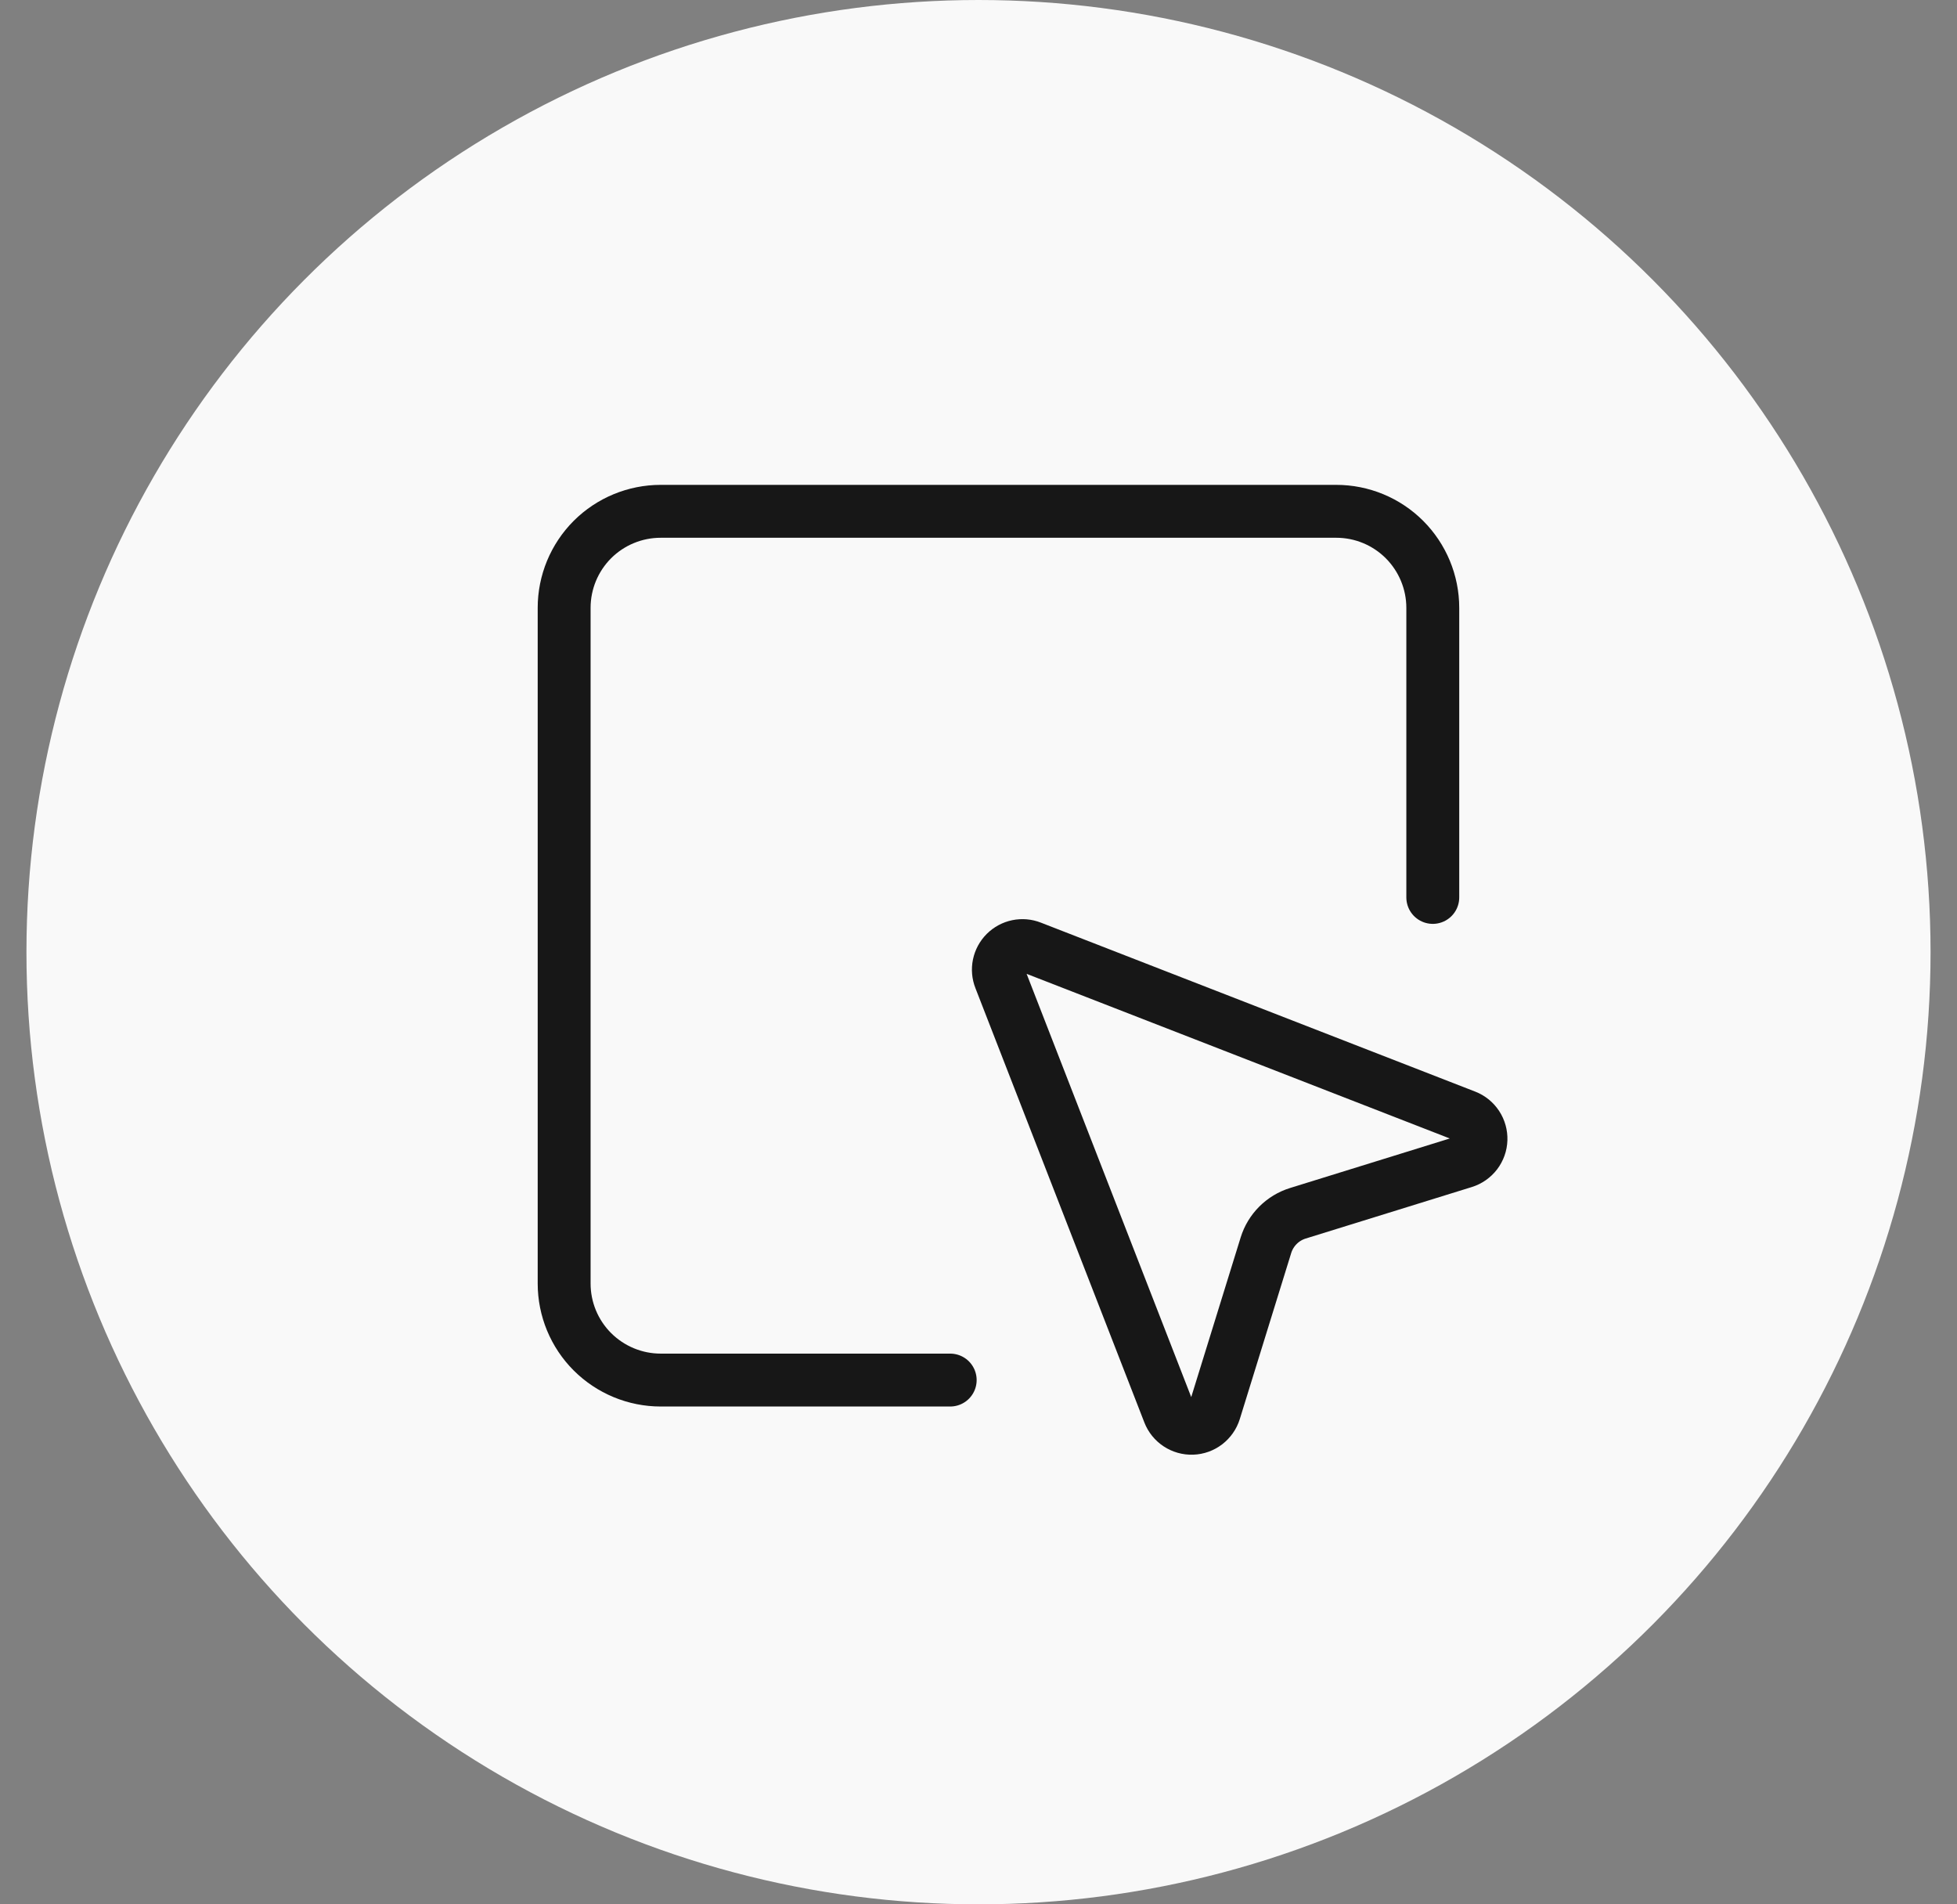
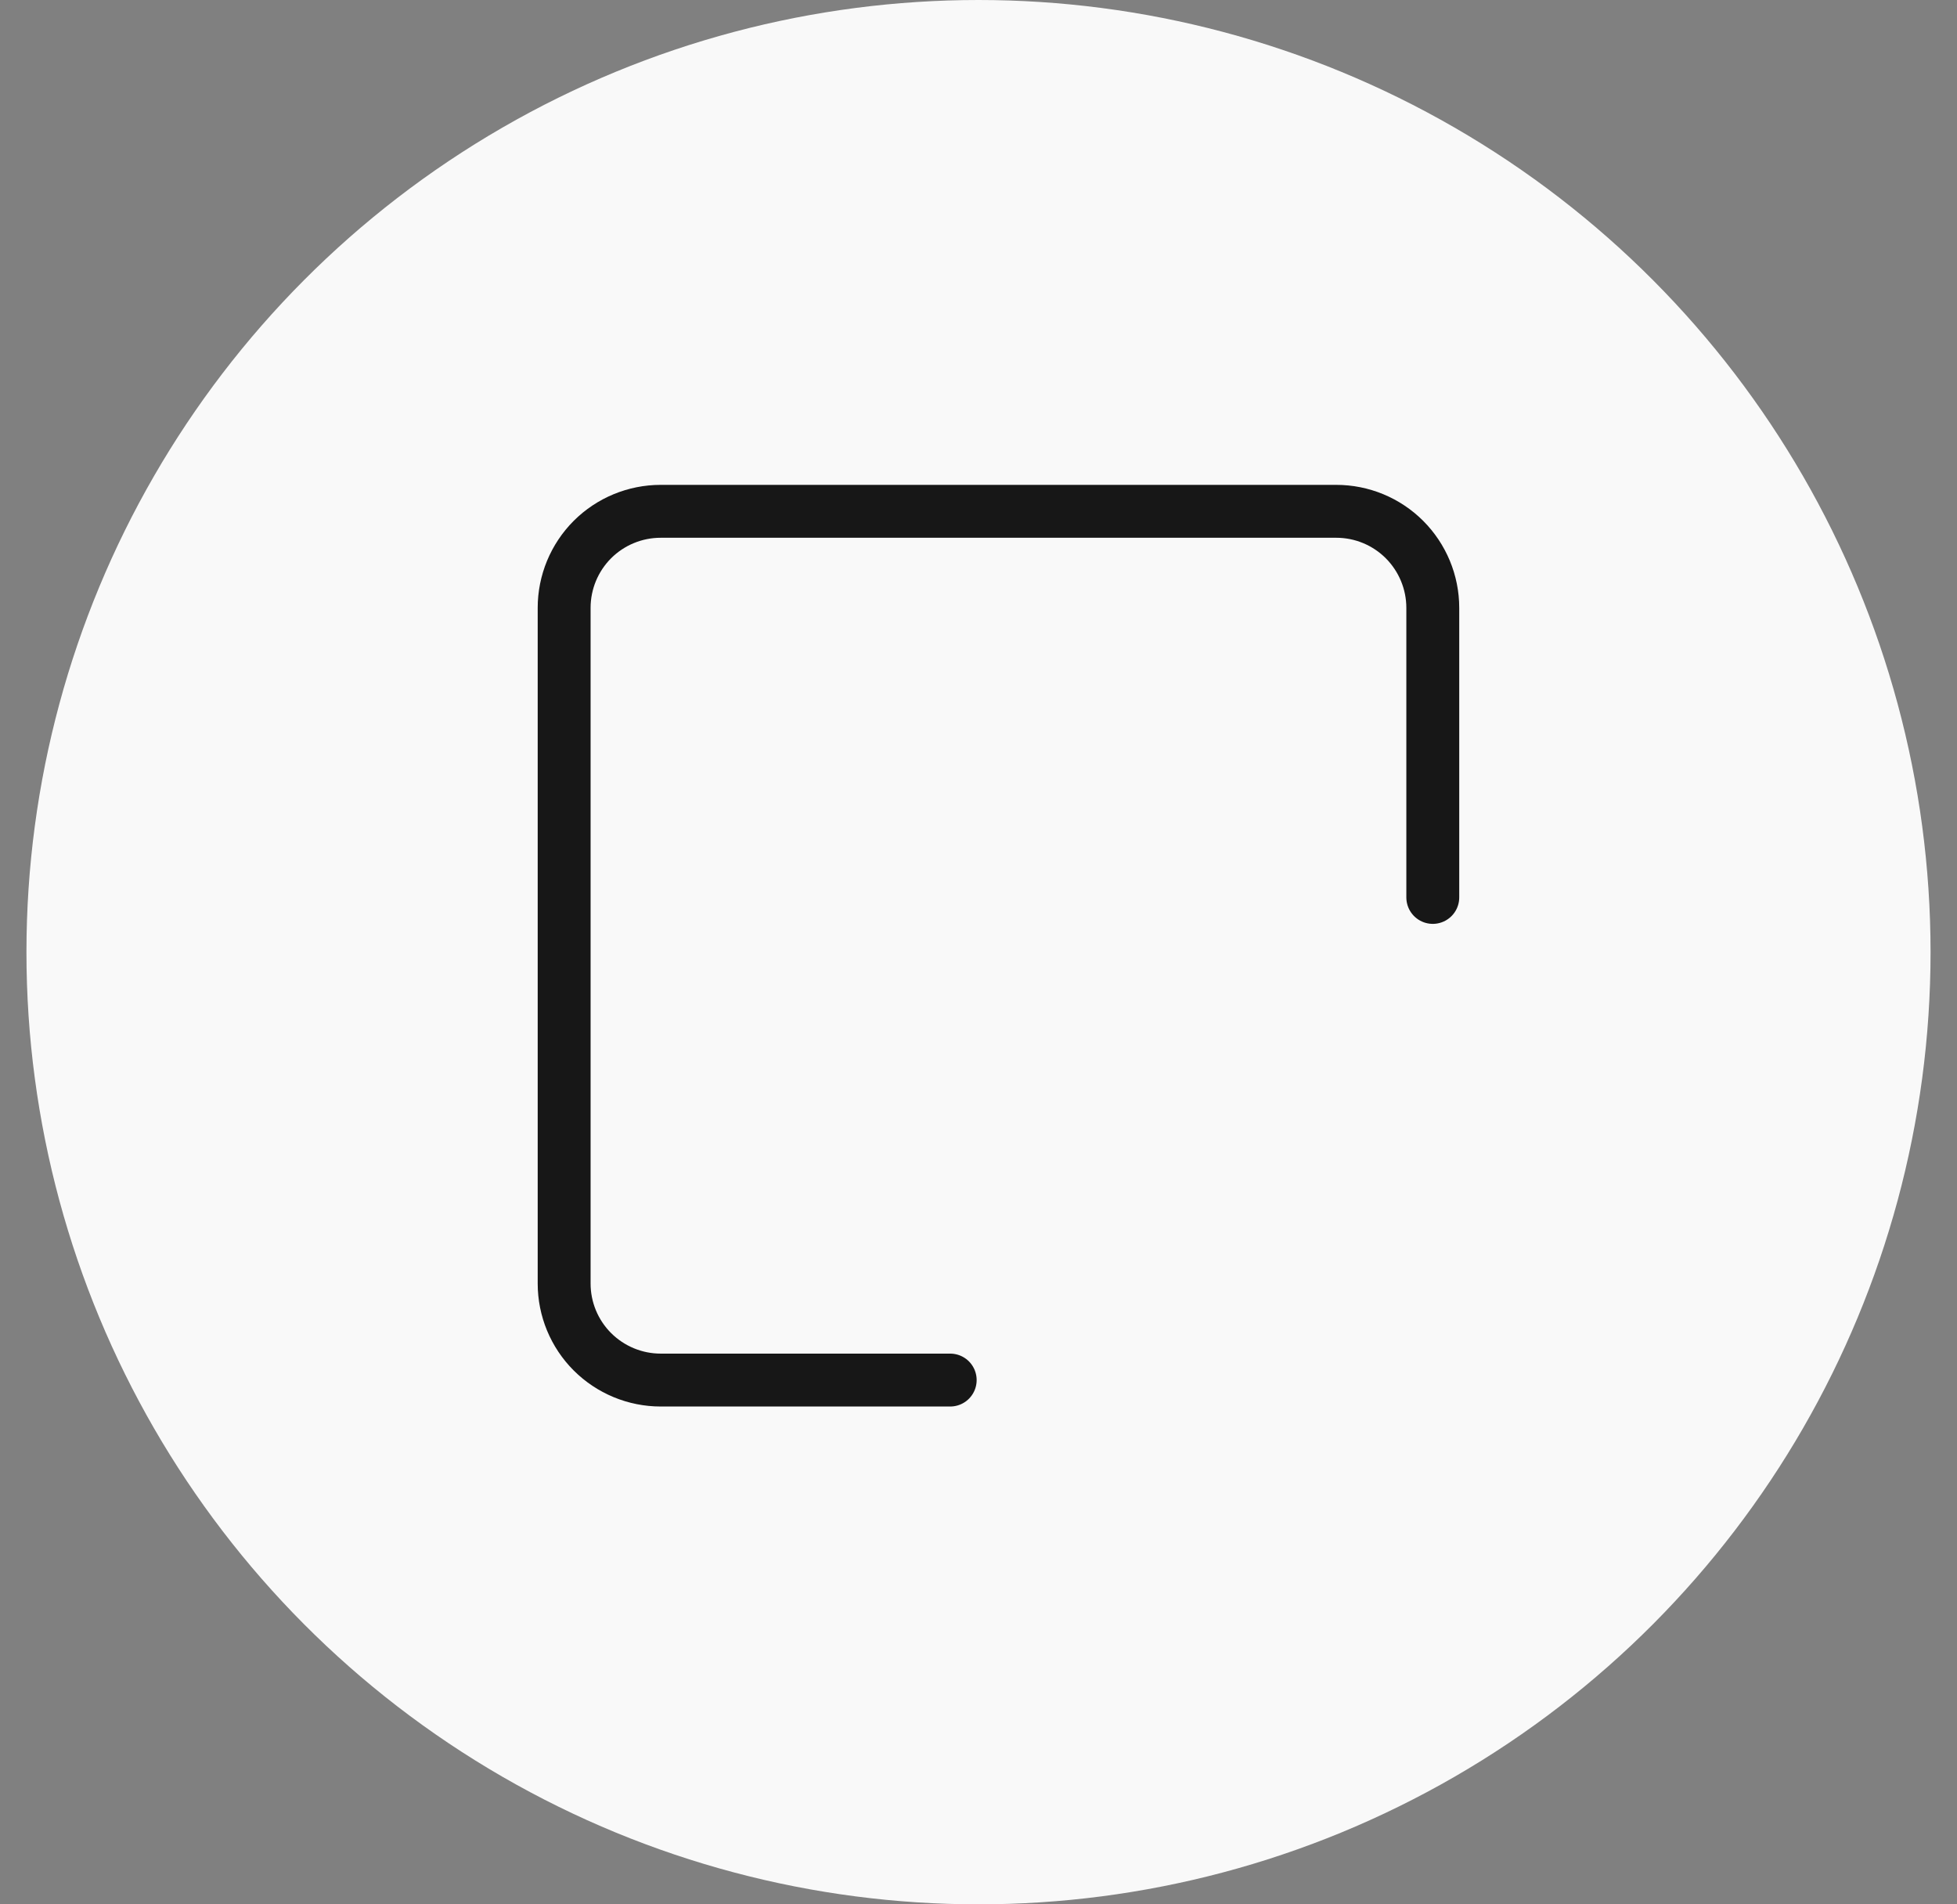
<svg xmlns="http://www.w3.org/2000/svg" fill="none" height="36" viewBox="0 0 37 36" width="37">
  <rect x="0" y="0" width="37" height="36" fill="#808080" stroke="none" />
  <circle cx="18.5" cy="18" fill="#F9F9F9" r="18" />
-   <path d="M18.908 18.499C18.875 18.416 18.867 18.326 18.885 18.239C18.903 18.152 18.946 18.072 19.009 18.009C19.072 17.946 19.152 17.903 19.239 17.885C19.326 17.867 19.416 17.875 19.499 17.908L27.71 21.102C27.798 21.136 27.873 21.197 27.925 21.276C27.977 21.355 28.003 21.448 28 21.542C27.997 21.637 27.964 21.728 27.907 21.803C27.849 21.878 27.77 21.934 27.68 21.962L24.538 22.936C24.396 22.98 24.267 23.058 24.162 23.163C24.057 23.268 23.979 23.397 23.935 23.538L22.962 26.68C22.934 26.77 22.878 26.849 22.803 26.907C22.728 26.964 22.637 26.997 22.542 27C22.448 27.003 22.355 26.977 22.276 26.925C22.197 26.873 22.136 26.798 22.102 26.71L18.908 18.499Z" stroke="#171717" stroke-linecap="round" stroke-linejoin="round" />
  <path d="M27.089 16.965V11.491C27.089 11.007 26.896 10.543 26.554 10.2C26.212 9.858 25.748 9.666 25.264 9.666H12.491C12.007 9.666 11.543 9.858 11.2 10.2C10.858 10.543 10.666 11.007 10.666 11.491V24.264C10.666 24.748 10.858 25.212 11.2 25.554C11.543 25.896 12.007 26.089 12.491 26.089H17.965" stroke="#171717" stroke-linecap="round" stroke-linejoin="round" />
</svg>